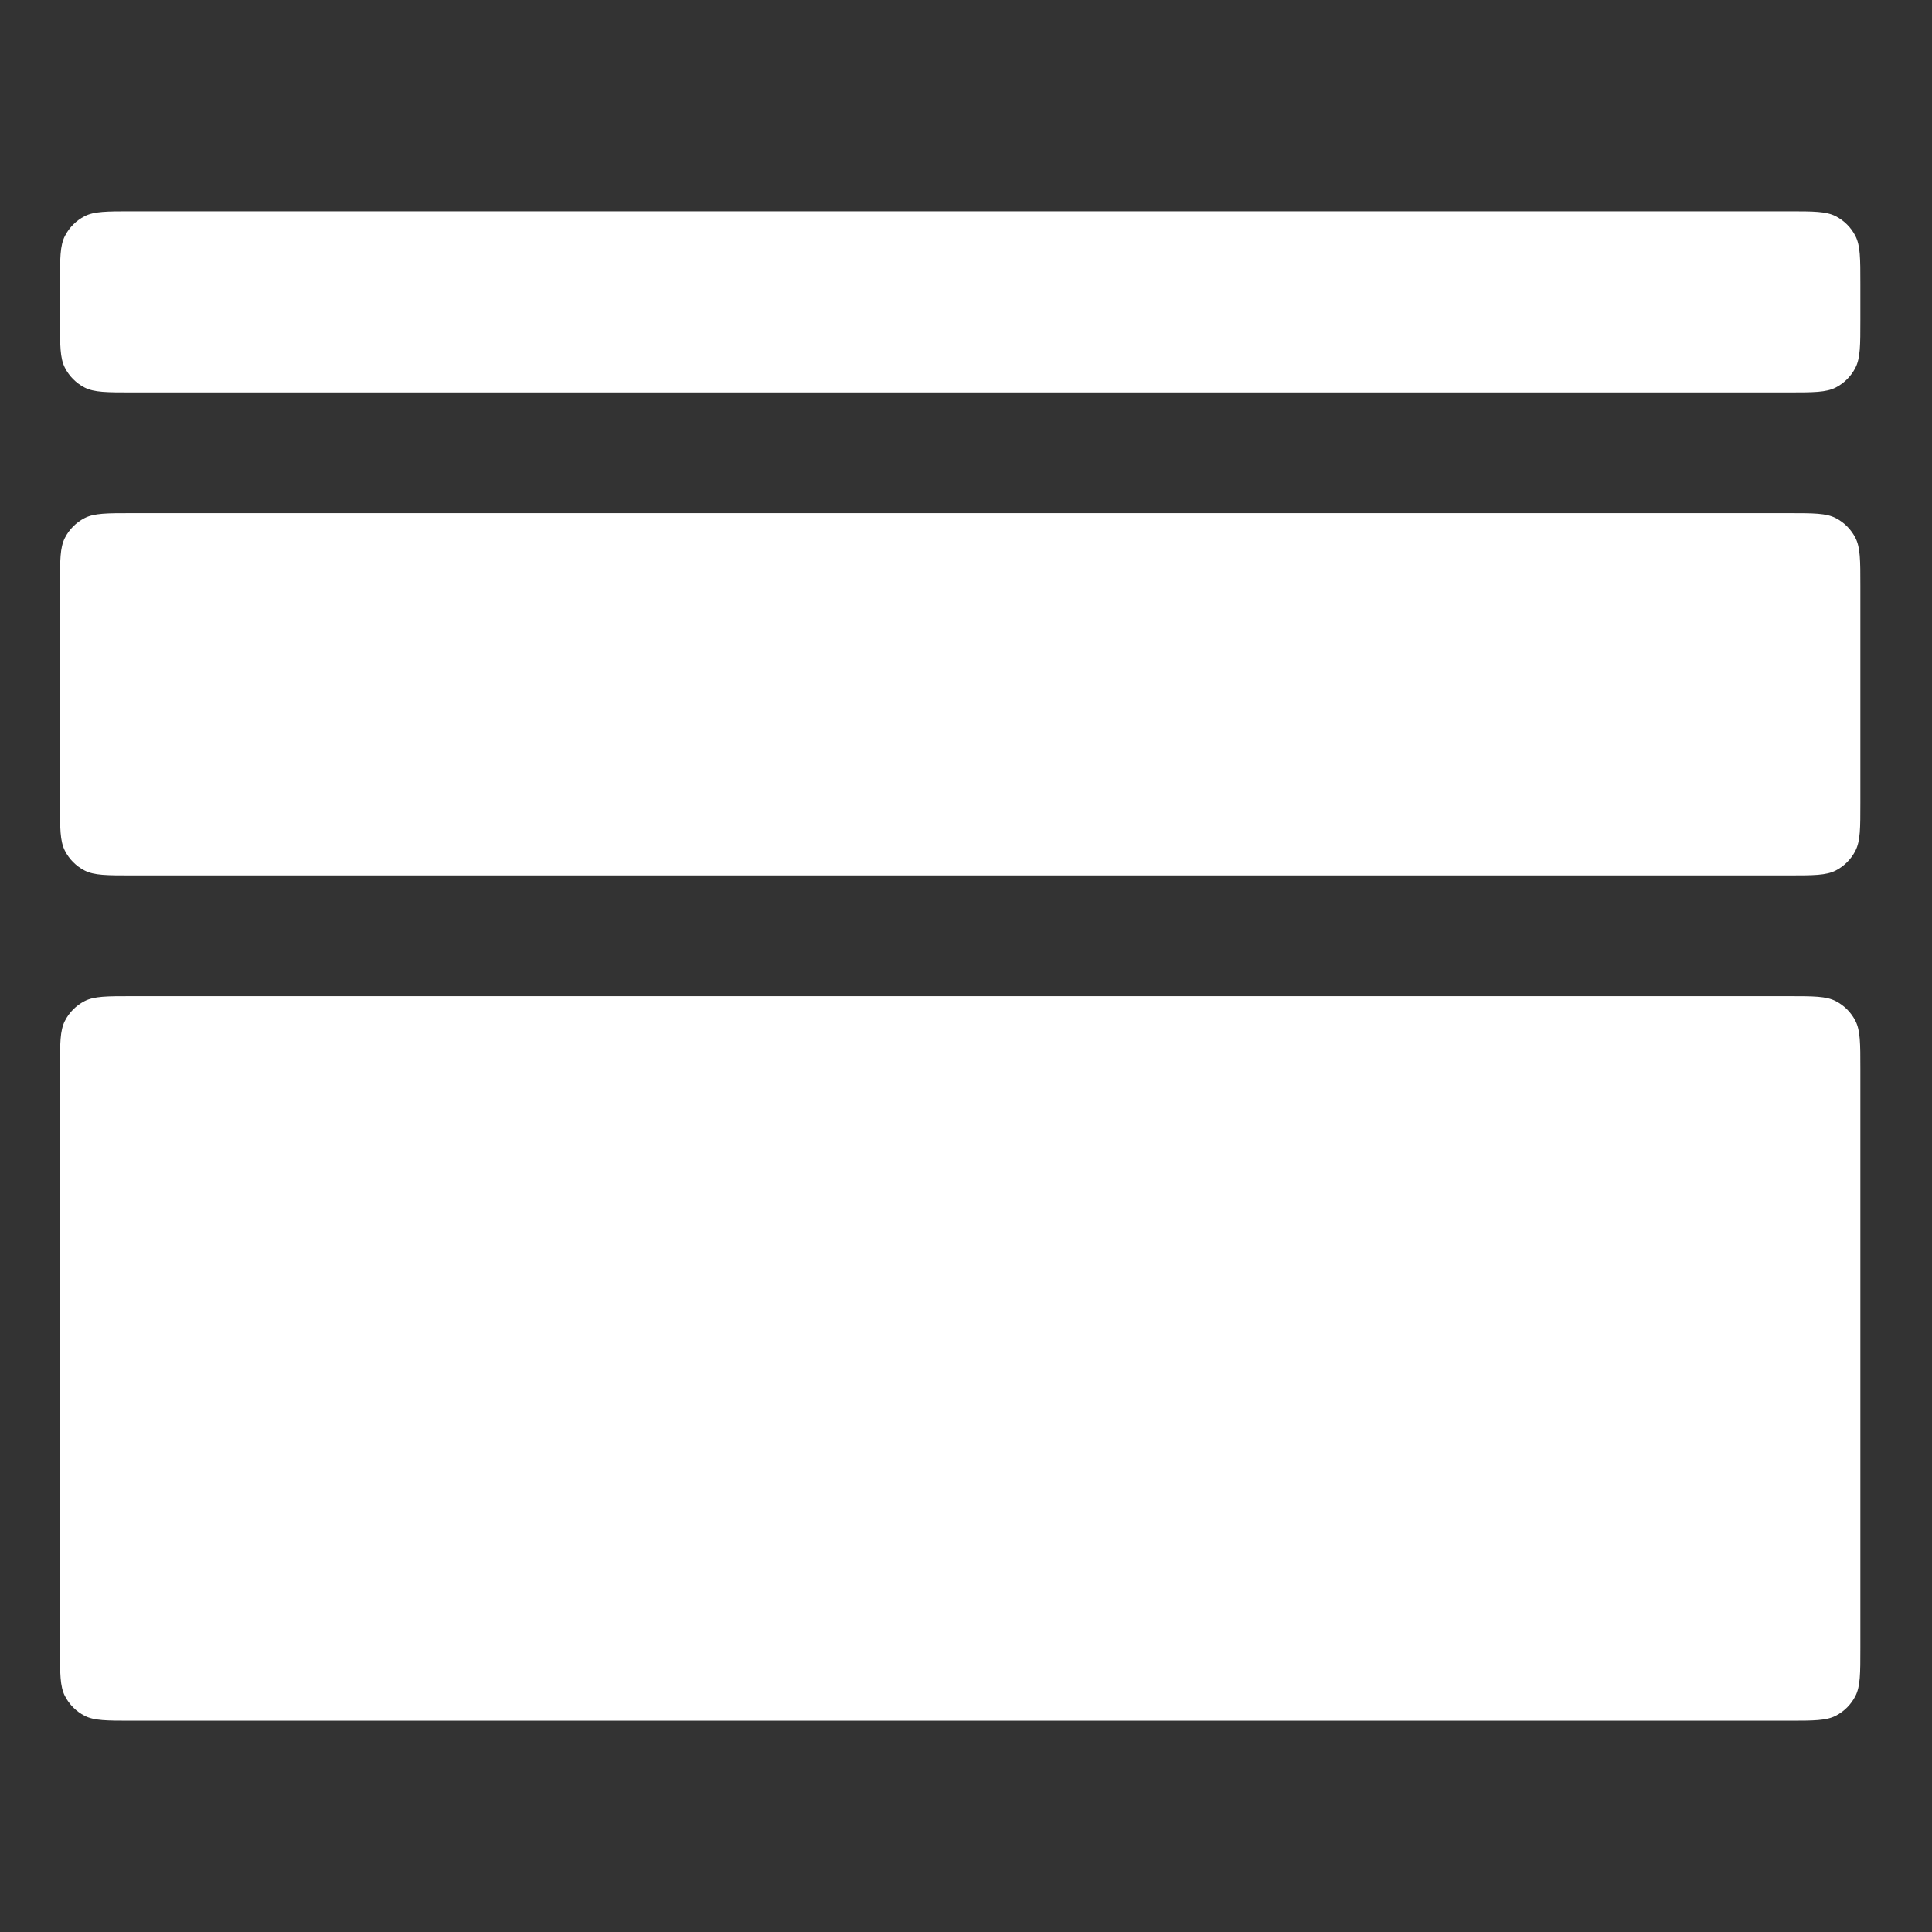
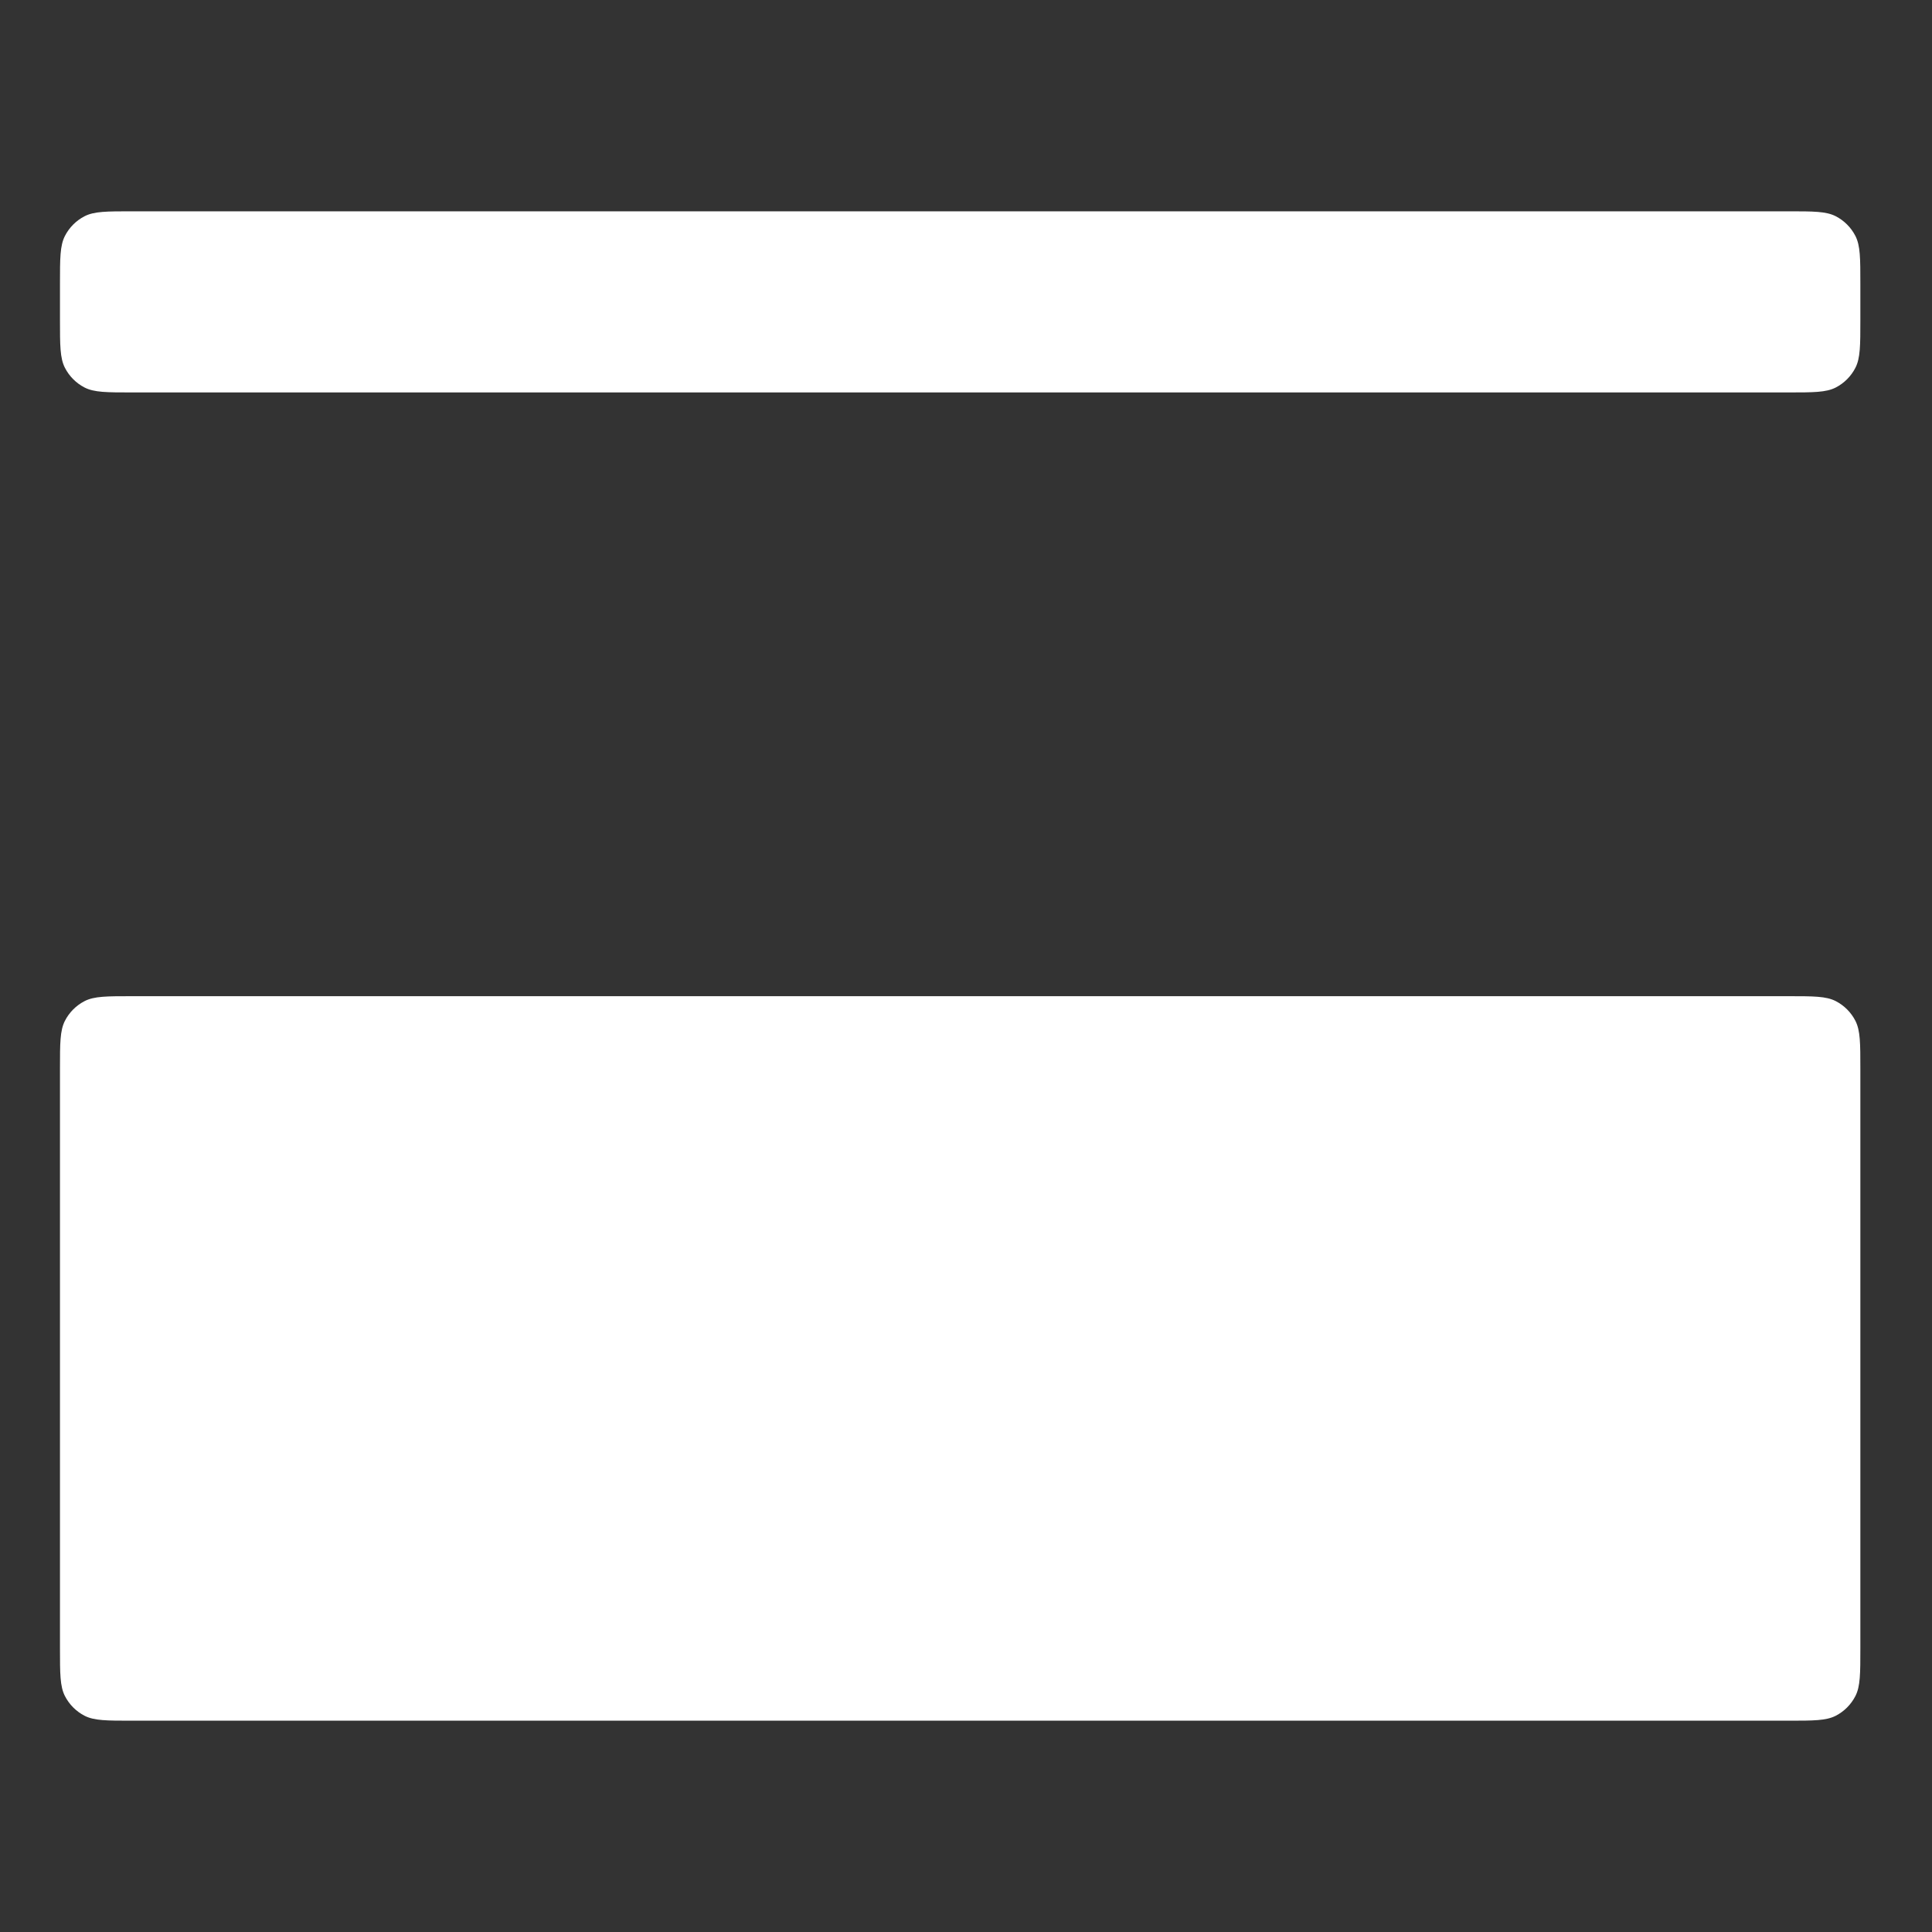
<svg xmlns="http://www.w3.org/2000/svg" width="24" height="24" viewBox="0 0 24 24" fill="none">
  <rect x="0" y="0" width="24" height="24" fill="#333333" stroke="none" />
  <g id="Logo-MicroMini">
    <g id="Vector">
      <path d="M0.745 3.525C0.745 3.21 0.745 3.052 0.806 2.932C0.86 2.826 0.946 2.74 1.051 2.686C1.17 2.625 1.327 2.625 1.64 2.625H22.215C22.528 2.625 22.685 2.625 22.804 2.686C22.909 2.74 22.995 2.826 23.049 2.932C23.11 3.052 23.11 3.21 23.11 3.525V3.975C23.11 4.29 23.11 4.448 23.049 4.568C22.995 4.674 22.909 4.76 22.804 4.814C22.685 4.875 22.528 4.875 22.215 4.875H1.64C1.327 4.875 1.17 4.875 1.051 4.814C0.946 4.76 0.86 4.674 0.806 4.568C0.745 4.448 0.745 4.29 0.745 3.975V3.525Z" fill="white" />
-       <path d="M0.745 7.275C0.745 6.96 0.745 6.802 0.806 6.682C0.86 6.576 0.946 6.49 1.051 6.436C1.17 6.375 1.327 6.375 1.64 6.375H22.215C22.528 6.375 22.685 6.375 22.804 6.436C22.909 6.49 22.995 6.576 23.049 6.682C23.11 6.802 23.11 6.96 23.11 7.275V9.975C23.11 10.29 23.11 10.447 23.049 10.568C22.995 10.674 22.909 10.76 22.804 10.814C22.685 10.875 22.528 10.875 22.215 10.875H1.64C1.327 10.875 1.17 10.875 1.051 10.814C0.946 10.76 0.86 10.674 0.806 10.568C0.745 10.447 0.745 10.29 0.745 9.975V7.275Z" fill="white" />
      <path d="M0.745 13.275C0.745 12.96 0.745 12.803 0.806 12.682C0.86 12.576 0.946 12.49 1.051 12.436C1.17 12.375 1.327 12.375 1.64 12.375H22.215C22.528 12.375 22.685 12.375 22.804 12.436C22.909 12.49 22.995 12.576 23.049 12.682C23.11 12.803 23.11 12.96 23.11 13.275V20.475C23.11 20.79 23.11 20.948 23.049 21.068C22.995 21.174 22.909 21.26 22.804 21.314C22.685 21.375 22.528 21.375 22.215 21.375H1.64C1.327 21.375 1.17 21.375 1.051 21.314C0.946 21.26 0.86 21.174 0.806 21.068C0.745 20.948 0.745 20.79 0.745 20.475V13.275Z" fill="white" />
    </g>
  </g>
</svg>